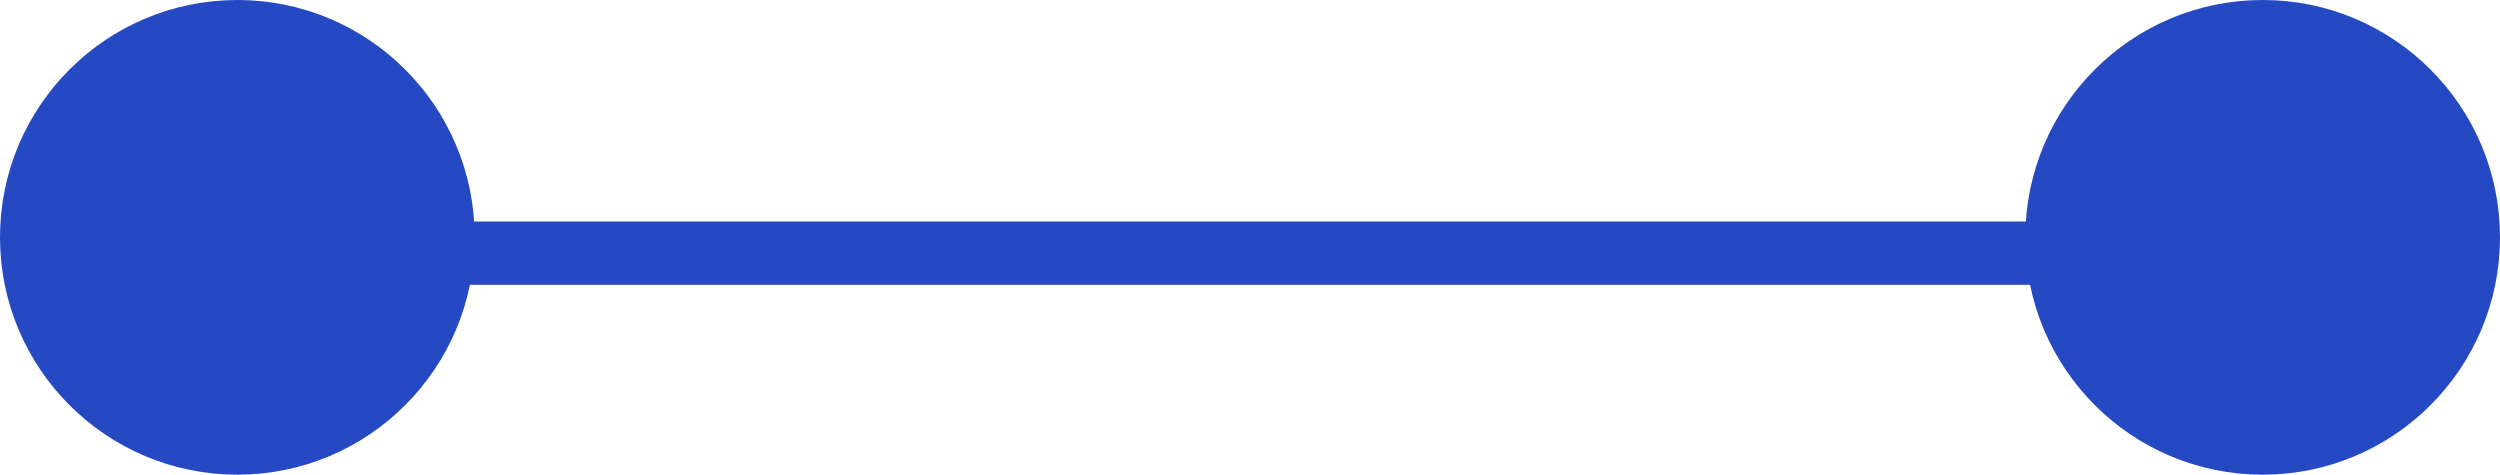
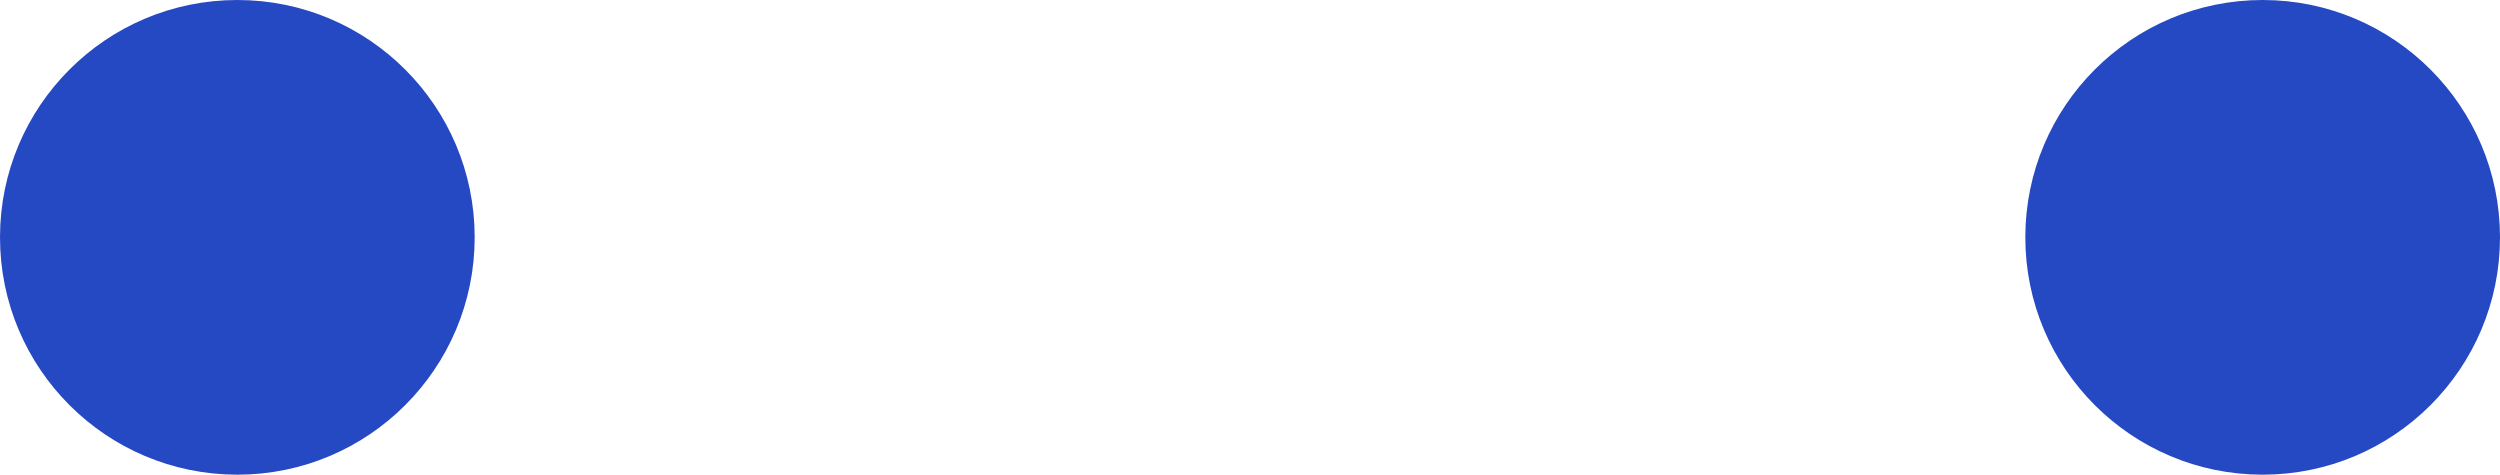
<svg xmlns="http://www.w3.org/2000/svg" width="79" height="15" viewBox="0 0 79 15" fill="none">
-   <line x1="10" y1="8" x2="71.008" y2="8" stroke="#2548C3" stroke-width="2" />
  <circle cx="71.5" cy="7.5" r="7" fill="#2548C3" stroke="#2548C3" />
  <circle cx="7.5" cy="7.5" r="7" fill="#2548C3" stroke="#2548C3" />
</svg>